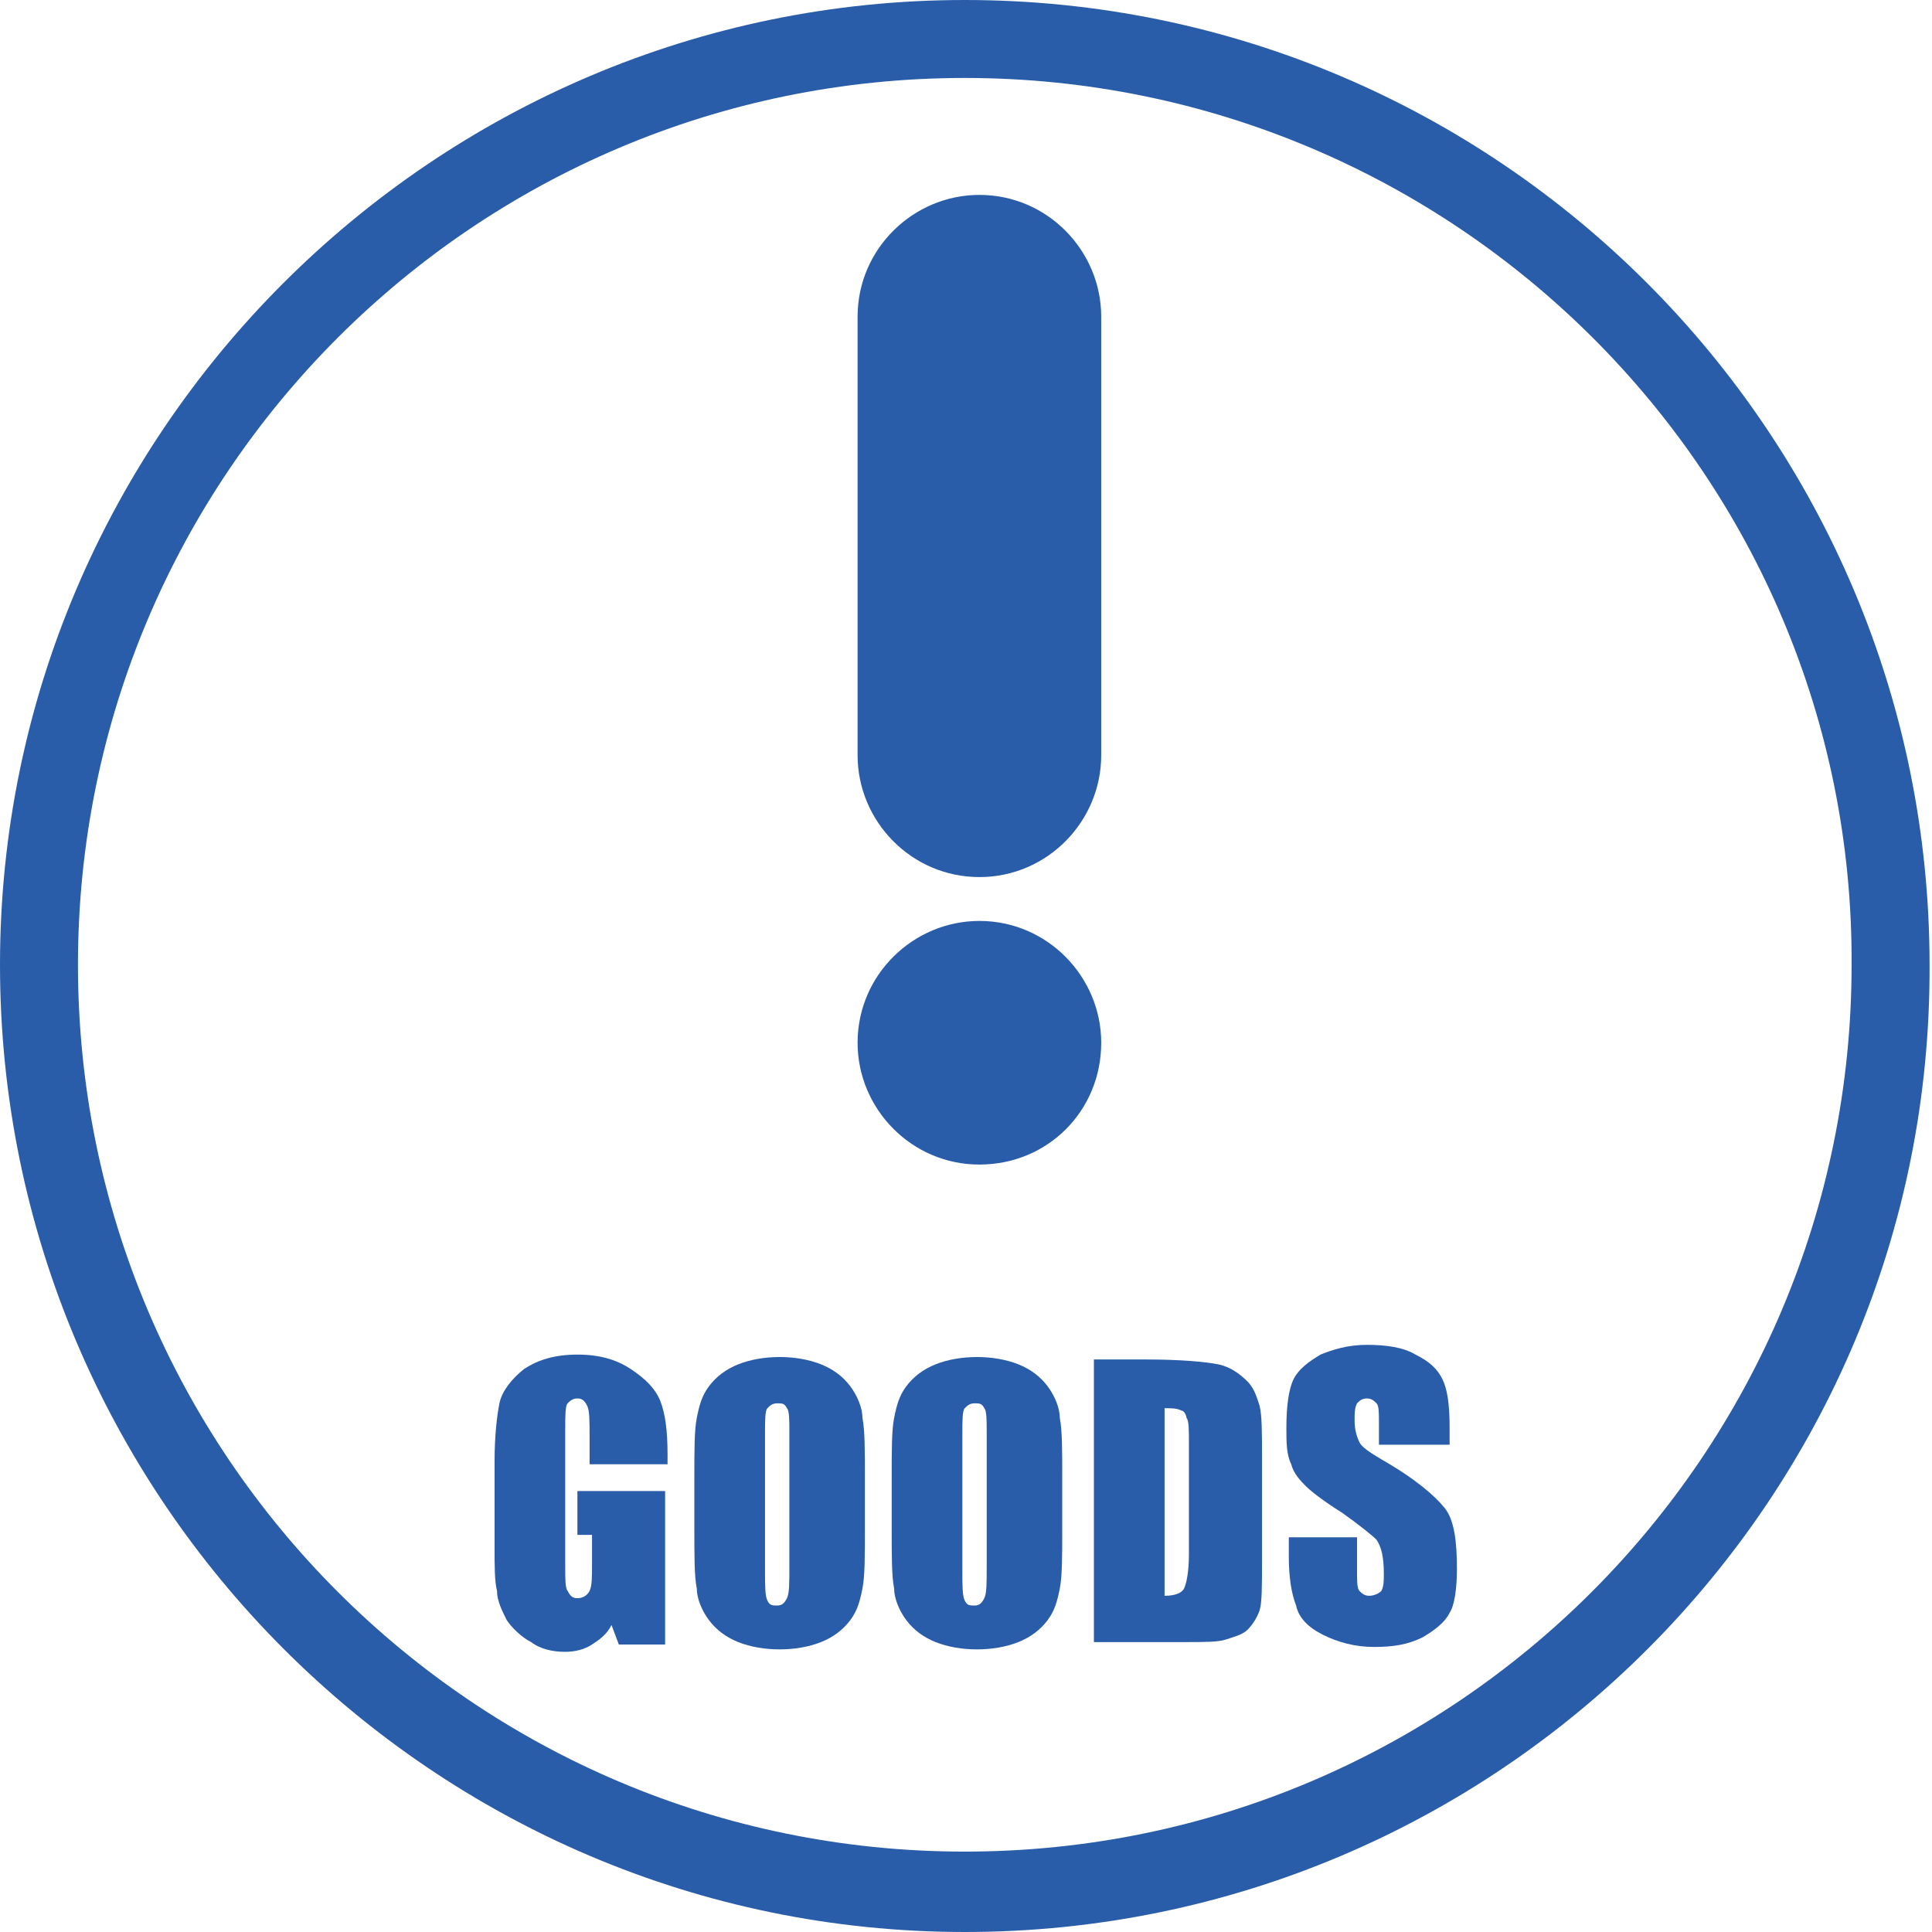
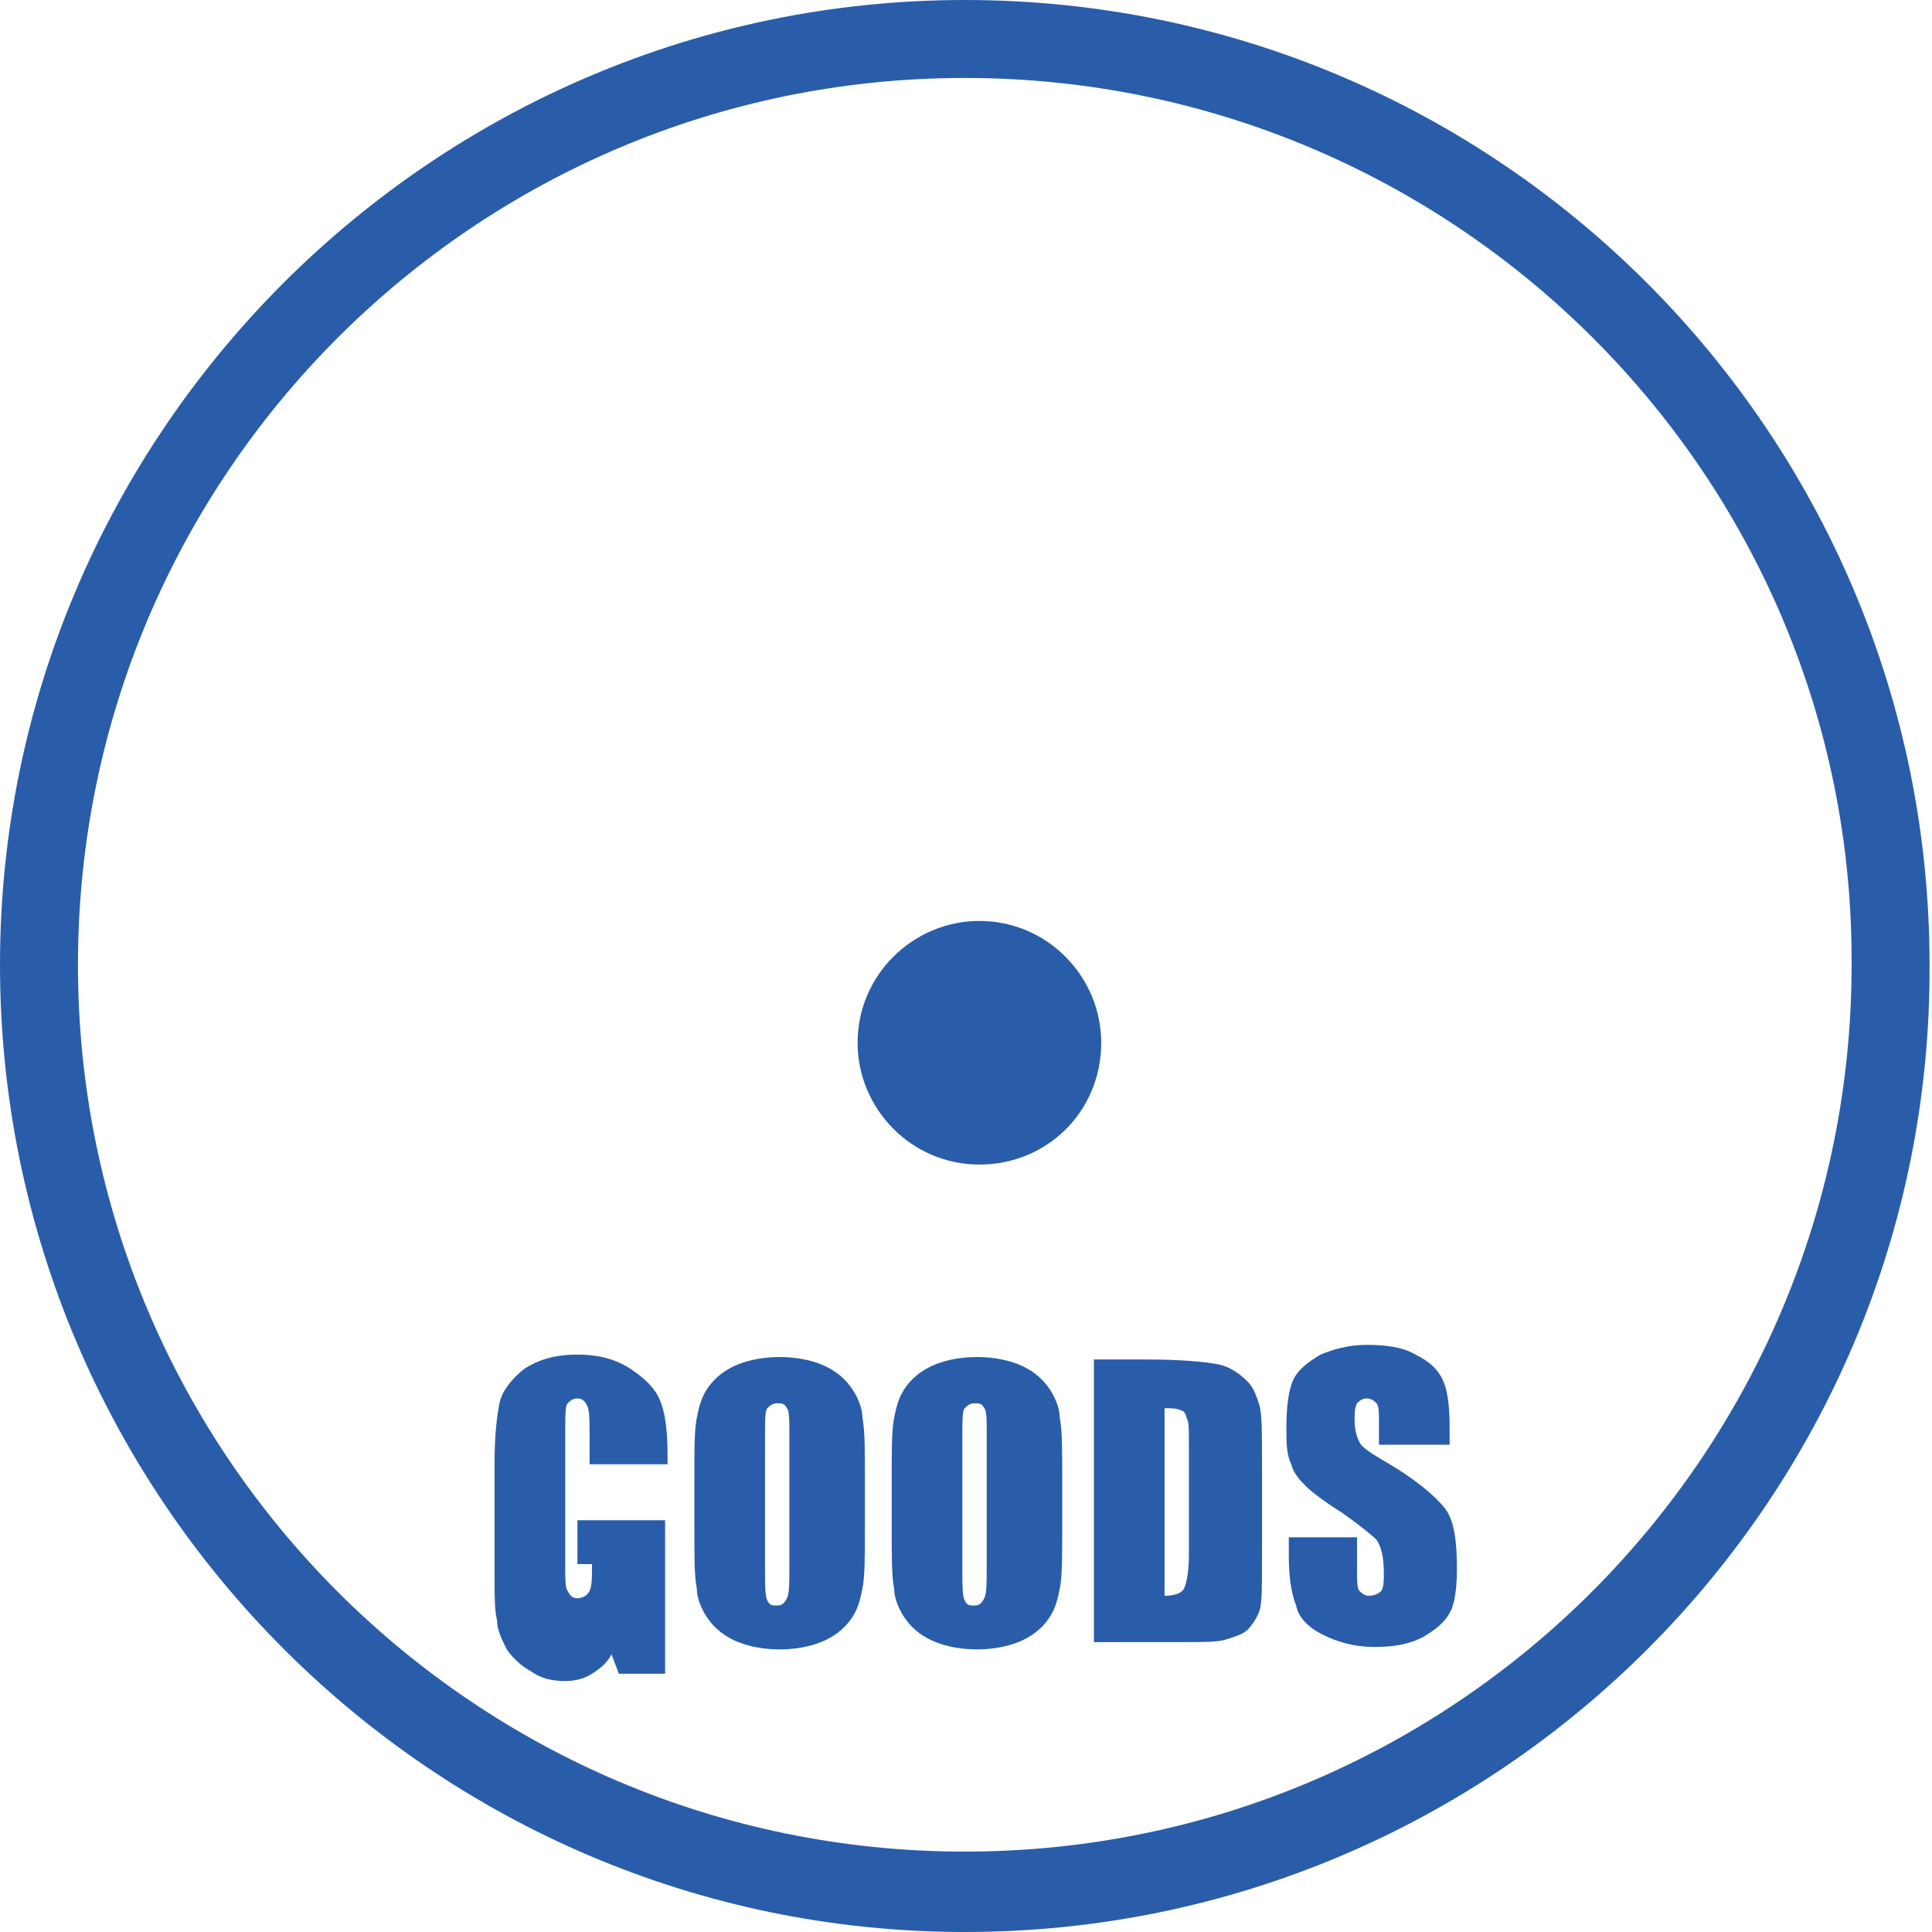
<svg xmlns="http://www.w3.org/2000/svg" version="1.1" id="レイヤー_1" x="0px" y="0px" viewBox="0 0 79.3 79.3" style="enable-background:new 0 0 79.3 79.3;" xml:space="preserve">
  <style type="text/css">
	.st0{fill:#295DAA;}
</style>
  <g>
    <g>
-       <path class="st0" d="M40.2,36L40.2,36c-2.8,0-5-2.3-5-5v-18c0-2.8,2.3-5,5-5h0c2.8,0,5,2.3,5,5v18C45.2,33.7,43,36,40.2,36z" />
      <path class="st0" d="M40.2,47.8L40.2,47.8c-2.8,0-5-2.3-5-5v0c0-2.8,2.3-5,5-5h0c2.8,0,5,2.3,5,5v0C45.2,45.6,43,47.8,40.2,47.8z" />
      <g>
-         <path class="st0" d="M27.3,60.1h-3.1V59c0-0.7,0-1.1-0.1-1.3c-0.1-0.2-0.2-0.3-0.4-0.3c-0.2,0-0.3,0.1-0.4,0.2     c-0.1,0.1-0.1,0.5-0.1,1.1v5.6c0,0.5,0,0.9,0.1,1c0.1,0.2,0.2,0.3,0.4,0.3c0.2,0,0.4-0.1,0.5-0.3c0.1-0.2,0.1-0.6,0.1-1.1V63     h-0.6v-1.8h3.6v6.3h-1.9l-0.3-0.8c-0.2,0.4-0.5,0.6-0.8,0.8c-0.3,0.2-0.7,0.3-1.1,0.3c-0.5,0-1-0.1-1.4-0.4     c-0.4-0.2-0.8-0.6-1-0.9c-0.2-0.4-0.4-0.8-0.4-1.2c-0.1-0.4-0.1-1-0.1-1.8V60c0-1.1,0.1-1.9,0.2-2.4c0.1-0.5,0.5-1,1-1.4     c0.6-0.4,1.3-0.6,2.2-0.6c0.9,0,1.6,0.2,2.2,0.6c0.6,0.4,1,0.8,1.2,1.3s0.3,1.2,0.3,2.2V60.1z" />
+         <path class="st0" d="M27.3,60.1h-3.1V59c0-0.7,0-1.1-0.1-1.3c-0.1-0.2-0.2-0.3-0.4-0.3c-0.2,0-0.3,0.1-0.4,0.2     c-0.1,0.1-0.1,0.5-0.1,1.1v5.6c0,0.5,0,0.9,0.1,1c0.1,0.2,0.2,0.3,0.4,0.3c0.2,0,0.4-0.1,0.5-0.3c0.1-0.2,0.1-0.6,0.1-1.1h-0.6v-1.8h3.6v6.3h-1.9l-0.3-0.8c-0.2,0.4-0.5,0.6-0.8,0.8c-0.3,0.2-0.7,0.3-1.1,0.3c-0.5,0-1-0.1-1.4-0.4     c-0.4-0.2-0.8-0.6-1-0.9c-0.2-0.4-0.4-0.8-0.4-1.2c-0.1-0.4-0.1-1-0.1-1.8V60c0-1.1,0.1-1.9,0.2-2.4c0.1-0.5,0.5-1,1-1.4     c0.6-0.4,1.3-0.6,2.2-0.6c0.9,0,1.6,0.2,2.2,0.6c0.6,0.4,1,0.8,1.2,1.3s0.3,1.2,0.3,2.2V60.1z" />
        <path class="st0" d="M35.5,62.7c0,1.2,0,2-0.1,2.5c-0.1,0.5-0.2,0.9-0.5,1.3c-0.3,0.4-0.7,0.7-1.2,0.9s-1.1,0.3-1.7,0.3     c-0.6,0-1.2-0.1-1.7-0.3c-0.5-0.2-0.9-0.5-1.2-0.9c-0.3-0.4-0.5-0.9-0.5-1.3c-0.1-0.5-0.1-1.3-0.1-2.5v-2c0-1.2,0-2,0.1-2.5     c0.1-0.5,0.2-0.9,0.5-1.3c0.3-0.4,0.7-0.7,1.2-0.9s1.1-0.3,1.7-0.3c0.6,0,1.2,0.1,1.7,0.3c0.5,0.2,0.9,0.5,1.2,0.9     c0.3,0.4,0.5,0.9,0.5,1.3c0.1,0.5,0.1,1.3,0.1,2.5V62.7z M32.4,58.8c0-0.5,0-0.9-0.1-1c-0.1-0.2-0.2-0.2-0.4-0.2     c-0.2,0-0.3,0.1-0.4,0.2c-0.1,0.1-0.1,0.5-0.1,1.1v5.5c0,0.7,0,1.1,0.1,1.3c0.1,0.2,0.2,0.2,0.4,0.2c0.2,0,0.3-0.1,0.4-0.3     c0.1-0.2,0.1-0.6,0.1-1.3V58.8z" />
        <path class="st0" d="M43.6,62.7c0,1.2,0,2-0.1,2.5c-0.1,0.5-0.2,0.9-0.5,1.3c-0.3,0.4-0.7,0.7-1.2,0.9s-1.1,0.3-1.7,0.3     c-0.6,0-1.2-0.1-1.7-0.3s-0.9-0.5-1.2-0.9c-0.3-0.4-0.5-0.9-0.5-1.3c-0.1-0.5-0.1-1.3-0.1-2.5v-2c0-1.2,0-2,0.1-2.5     s0.2-0.9,0.5-1.3c0.3-0.4,0.7-0.7,1.2-0.9c0.5-0.2,1.1-0.3,1.7-0.3c0.6,0,1.2,0.1,1.7,0.3c0.5,0.2,0.9,0.5,1.2,0.9     c0.3,0.4,0.5,0.9,0.5,1.3c0.1,0.5,0.1,1.3,0.1,2.5V62.7z M40.5,58.8c0-0.5,0-0.9-0.1-1c-0.1-0.2-0.2-0.2-0.4-0.2     c-0.2,0-0.3,0.1-0.4,0.2c-0.1,0.1-0.1,0.5-0.1,1.1v5.5c0,0.7,0,1.1,0.1,1.3c0.1,0.2,0.2,0.2,0.4,0.2c0.2,0,0.3-0.1,0.4-0.3     c0.1-0.2,0.1-0.6,0.1-1.3V58.8z" />
        <path class="st0" d="M44.7,55.8H47c1.5,0,2.5,0.1,3,0.2c0.5,0.1,0.9,0.4,1.2,0.7c0.3,0.3,0.4,0.7,0.5,1c0.1,0.4,0.1,1.1,0.1,2.2     V64c0,1.1,0,1.8-0.1,2.1s-0.3,0.6-0.5,0.8c-0.2,0.2-0.6,0.3-0.9,0.4s-0.9,0.1-1.6,0.1h-3.8V55.8z M47.8,57.8v7.7     c0.4,0,0.7-0.1,0.8-0.3c0.1-0.2,0.2-0.7,0.2-1.4v-4.6c0-0.5,0-0.9-0.1-1c0-0.1-0.1-0.3-0.2-0.3C48.3,57.8,48.1,57.8,47.8,57.8z" />
        <path class="st0" d="M59.4,59.3h-2.8v-0.9c0-0.4,0-0.7-0.1-0.8s-0.2-0.2-0.4-0.2c-0.2,0-0.3,0.1-0.4,0.2     c-0.1,0.2-0.1,0.4-0.1,0.7c0,0.4,0.1,0.7,0.2,0.9c0.1,0.2,0.4,0.4,0.9,0.7c1.4,0.8,2.2,1.5,2.6,2s0.5,1.4,0.5,2.5     c0,0.8-0.1,1.5-0.3,1.8c-0.2,0.4-0.6,0.7-1.1,1c-0.6,0.3-1.2,0.4-2,0.4c-0.8,0-1.5-0.2-2.1-0.5c-0.6-0.3-1-0.7-1.1-1.2     c-0.2-0.5-0.3-1.2-0.3-2v-0.8h2.8v1.4c0,0.4,0,0.7,0.1,0.8c0.1,0.1,0.2,0.2,0.4,0.2c0.2,0,0.4-0.1,0.5-0.2     c0.1-0.2,0.1-0.4,0.1-0.7c0-0.7-0.1-1.1-0.3-1.4c-0.2-0.2-0.7-0.6-1.4-1.1c-0.8-0.5-1.3-0.9-1.5-1.1s-0.5-0.5-0.6-0.9     c-0.2-0.4-0.2-0.9-0.2-1.5c0-0.9,0.1-1.6,0.3-2c0.2-0.4,0.6-0.7,1.1-1c0.5-0.2,1.1-0.4,1.9-0.4c0.8,0,1.5,0.1,2,0.4     c0.6,0.3,0.9,0.6,1.1,1s0.3,1,0.3,2V59.3z" />
      </g>
    </g>
    <path class="st0" d="M39.6,79.3C17.8,79.3,0,61.5,0,39.6C0,17.8,17.8,0,39.6,0c21.9,0,39.6,17.8,39.6,39.6   C79.3,61.5,61.5,79.3,39.6,79.3z M39.6,3.2C19.5,3.2,3.2,19.5,3.2,39.6c0,20.1,16.3,36.4,36.4,36.4c20.1,0,36.4-16.3,36.4-36.4   C76.1,19.5,59.7,3.2,39.6,3.2z" />
  </g>
</svg>